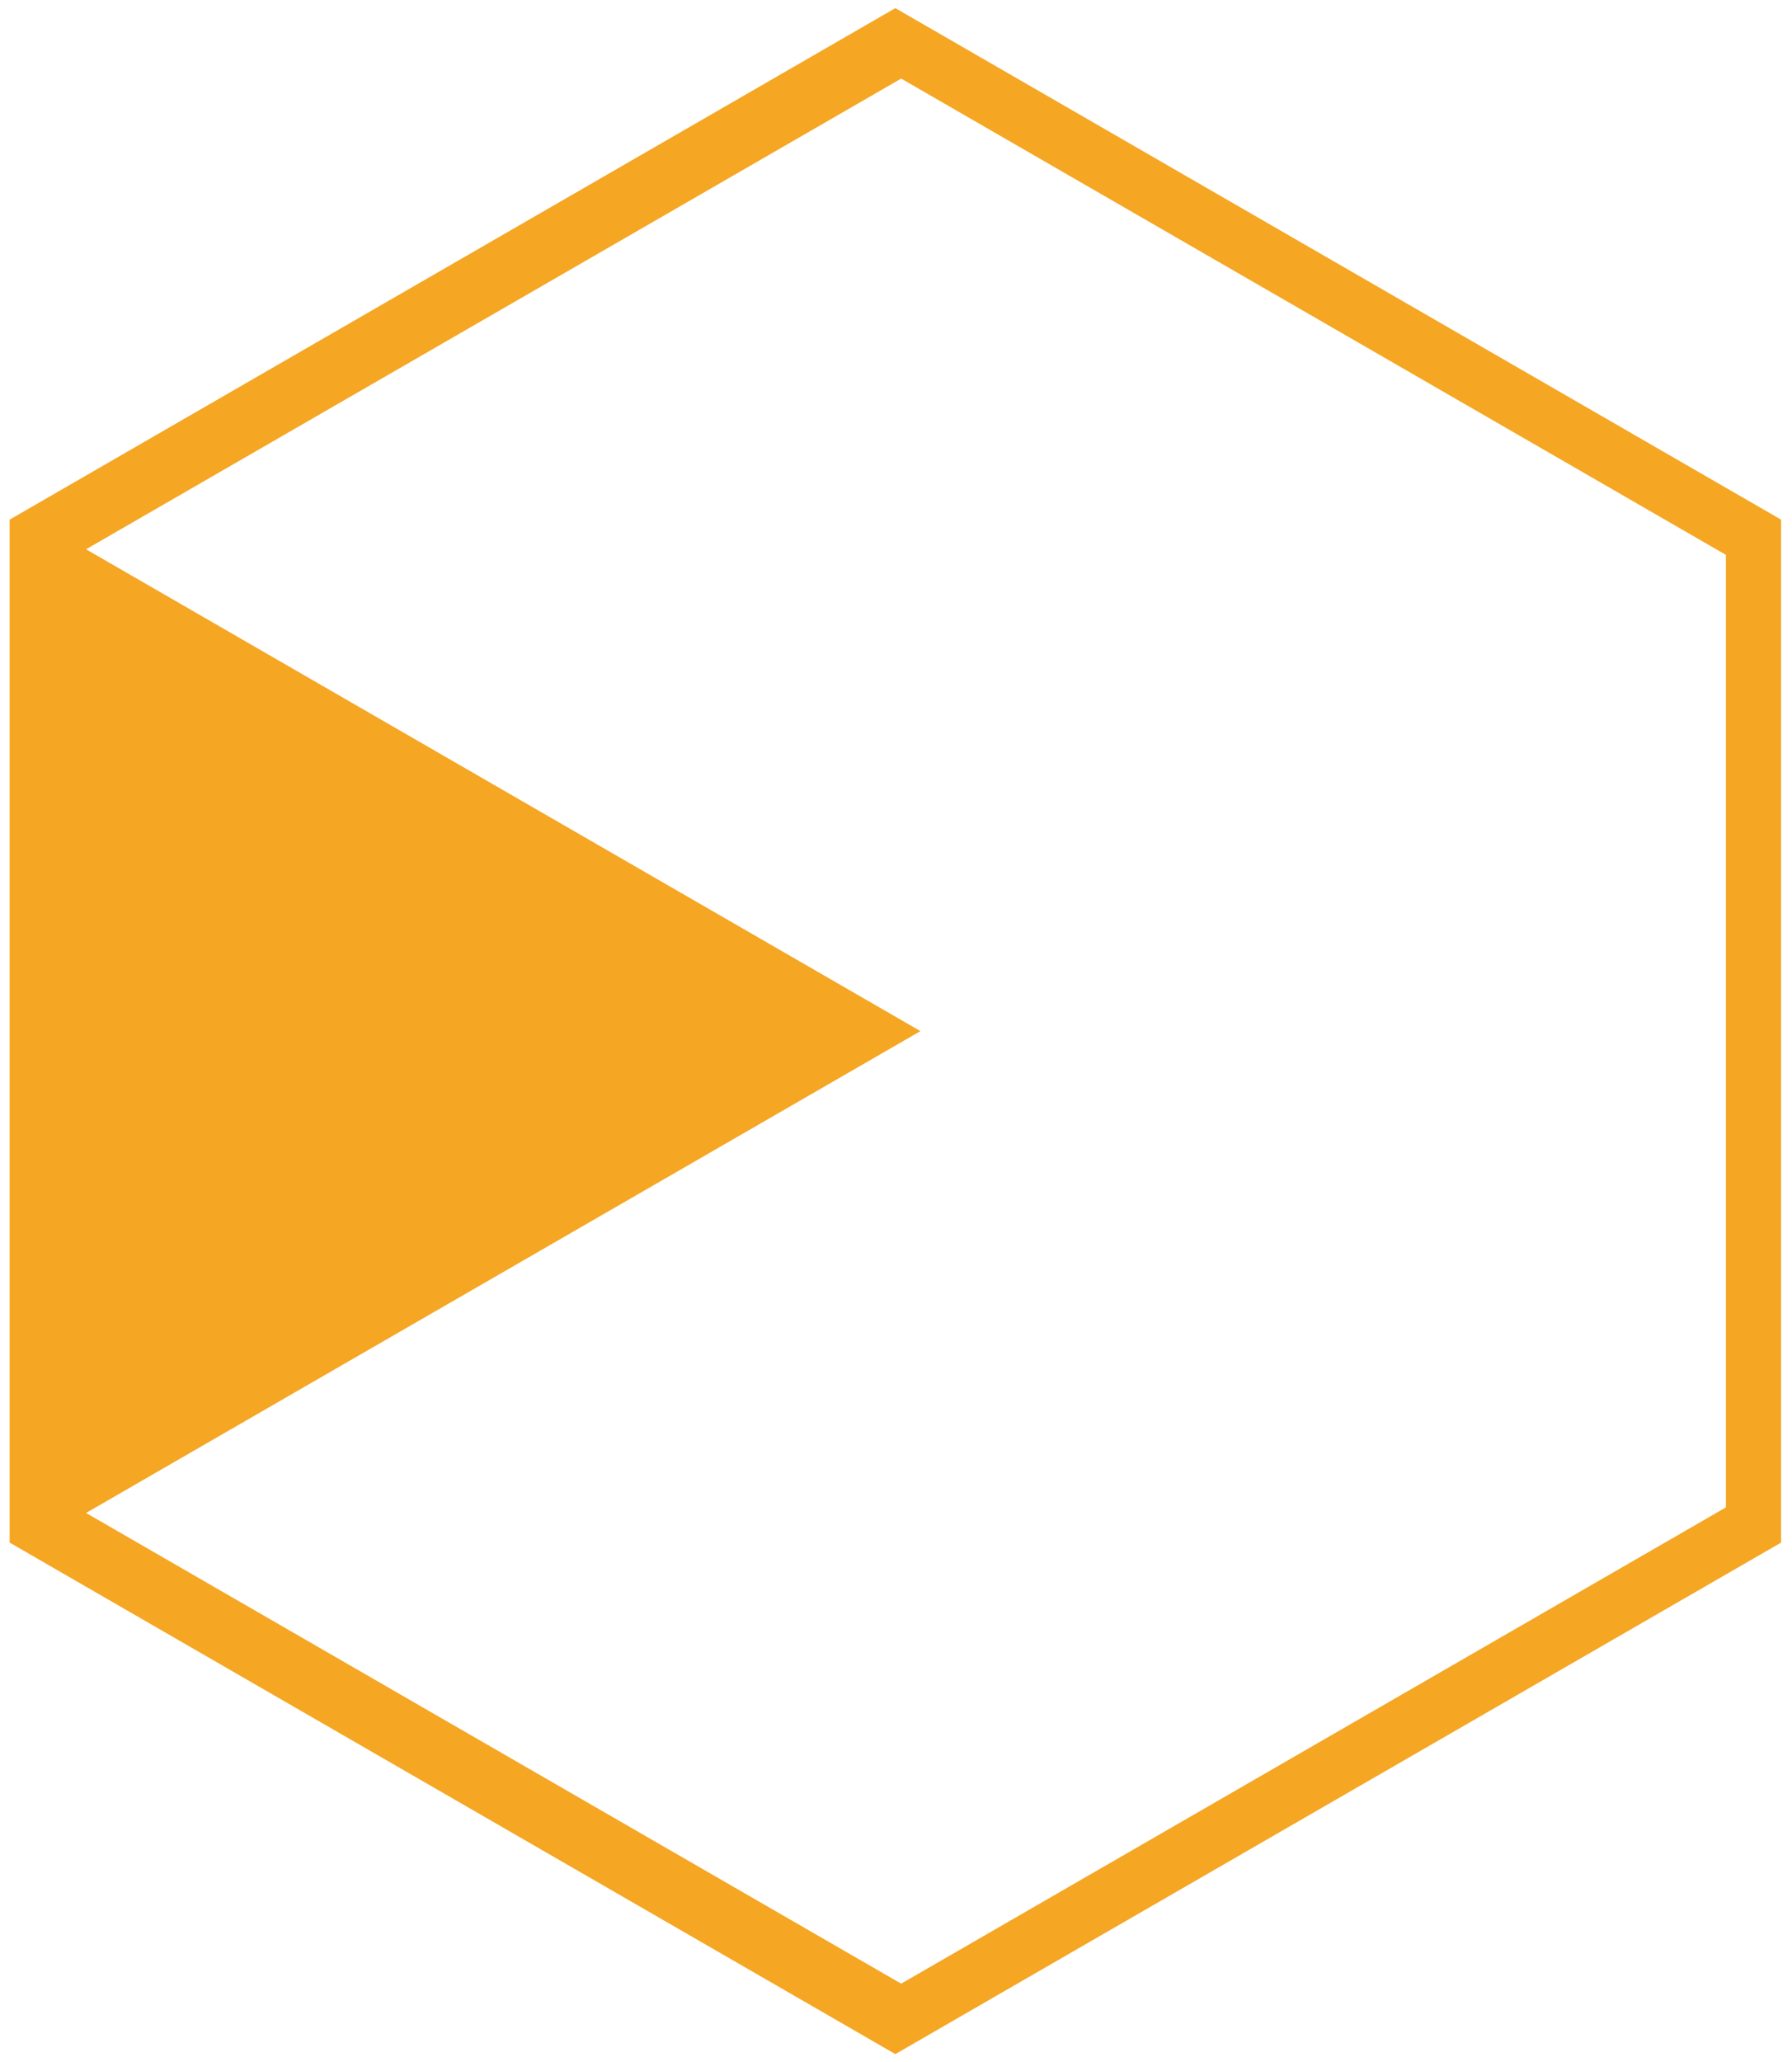
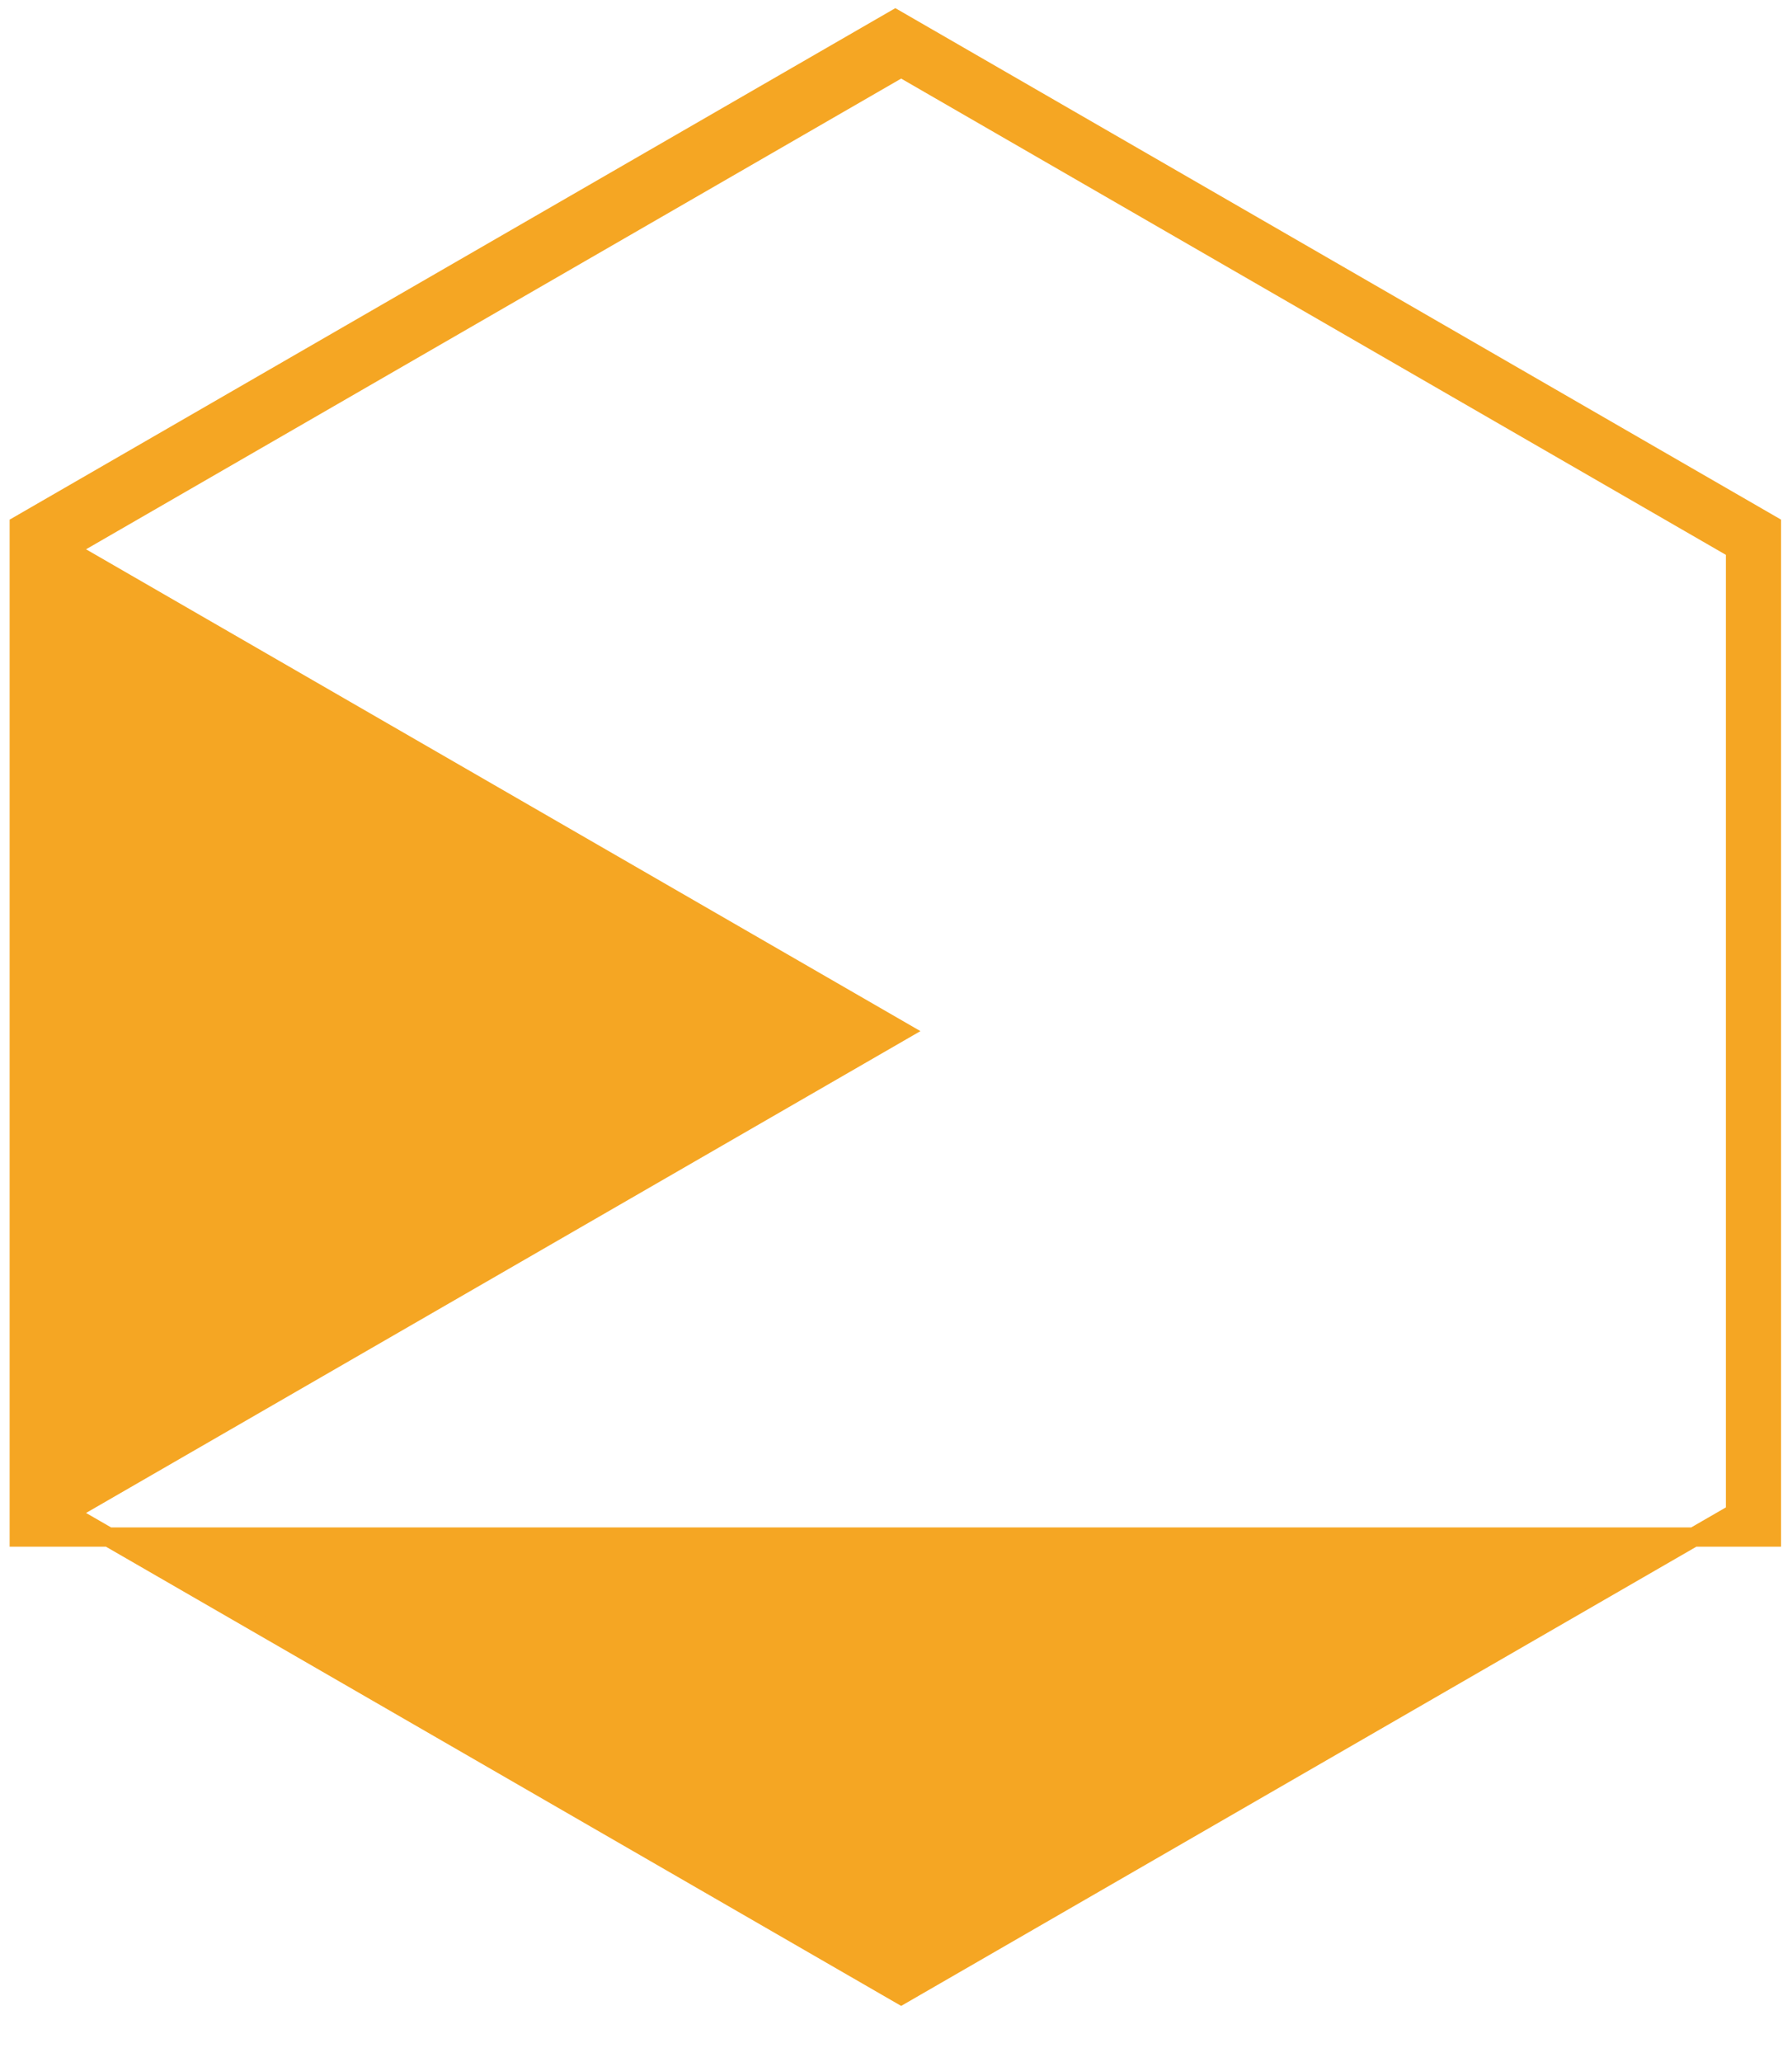
<svg xmlns="http://www.w3.org/2000/svg" width="93px" height="107px" viewBox="0 0 93 107">
  <title>Combined Shape</title>
  <desc>Created with Sketch.</desc>
  <g id="Page-1" stroke="none" stroke-width="1" fill="none" fill-rule="evenodd">
-     <path d="M46.466,1 L91.933,27.25 L91.933,79.75 L46.466,106 L1,79.75 L1,27.25 L46.466,1 Z M3.466,28.5 L46.768,53.5 L3.466,78.5 L46.768,103.5 L90.069,78.5 L90.069,28.5 L46.768,3.5 L3.466,28.5 Z" id="Combined-Shape" stroke="#F5A623" fill="#F5A623" />
+     <path d="M46.466,1 L91.933,27.25 L91.933,79.75 L1,79.75 L1,27.25 L46.466,1 Z M3.466,28.5 L46.768,53.5 L3.466,78.5 L46.768,103.5 L90.069,78.5 L90.069,28.5 L46.768,3.5 L3.466,28.5 Z" id="Combined-Shape" stroke="#F5A623" fill="#F5A623" />
  </g>
</svg>